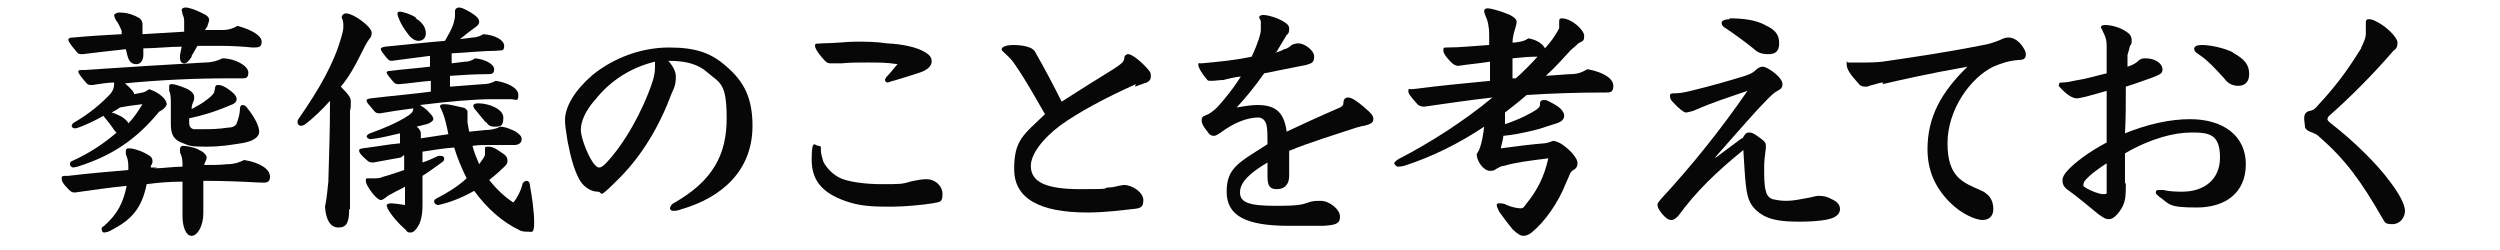
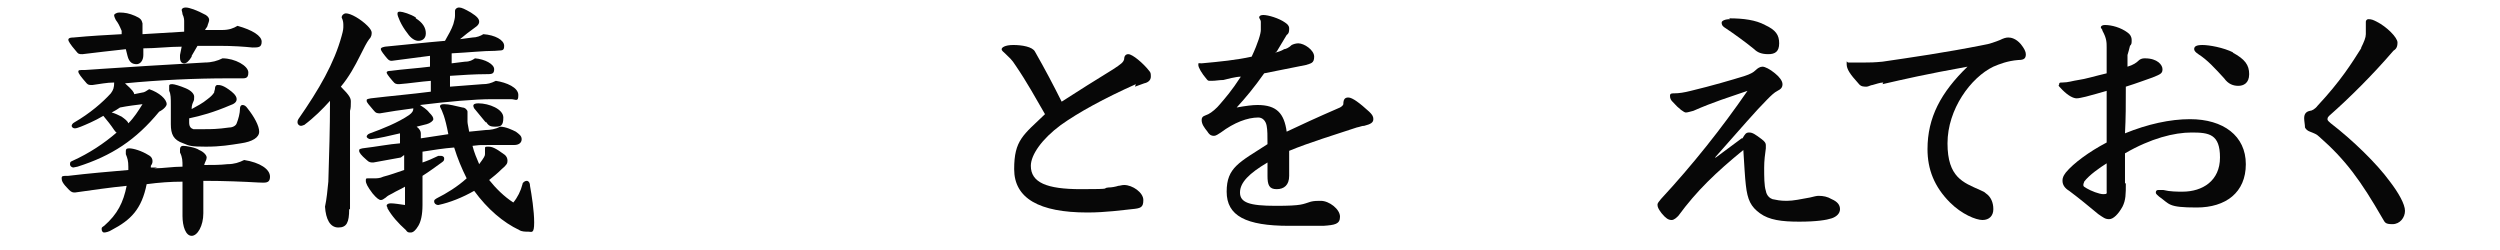
<svg xmlns="http://www.w3.org/2000/svg" id="_レイヤー_1" data-name="レイヤー_1" version="1.1" viewBox="0 0 300 30">
  <defs>
    <style>
      .st0 {
        fill: #070707;
      }
    </style>
  </defs>
  <path class="st0" d="M18.5,20.2c1.1,0,2.2-.2,3.4-.2,0-.7,0-1.1-.3-1.7,0-.1,0-.3,0-.4,0-.2.1-.4.4-.4s1.5.2,1.9.5c.5.2.9.6.9.9s-.2.5-.3.9c1,0,1.9,0,2.8-.1.8,0,1.4-.2,2-.5,1.9.3,3.1,1.1,3.1,2s-.7.7-1.4.7c-1.8-.1-4-.2-6.6-.2v3.9c0,1.5-.7,2.7-1.4,2.7s-1.1-1.1-1.1-2.4v-4.1c-1.4,0-2.8.1-4.3.3-.6,3-1.9,4.3-4.2,5.5-.3.2-.7.3-.9.3s-.3-.2-.3-.4,0-.2.3-.4c1.6-1.4,2.3-2.8,2.7-4.8-2,.2-4.1.5-6.2.8-.2,0-.4,0-.7-.3-.8-.8-.9-1.1-.9-1.4s.1-.3.8-.3c2.5-.3,4.9-.5,7.2-.7v-.4c0-.7-.1-1-.3-1.5,0-.2,0-.3,0-.4,0-.2.1-.3.4-.3.5,0,1.5.3,2.3.8.4.2.5.5.5.7s0,.3-.2.6c0,0,0,.2,0,.2h.8ZM23,6.8c-.3.5-.6.8-.9.8s-.5-.2-.5-.7,0-.2,0-.3l.2-1c-1.5,0-3.1.2-4.6.2v.8c0,.7-.4,1.1-.8,1.1-.5,0-.9-.2-1.1-1l-.2-.8c-1.8.2-3.6.4-5.2.6-.4,0-.5,0-.8-.4-.7-.8-.9-1.2-.9-1.3s0-.3.6-.3c2.1-.2,4-.3,5.8-.4v-.4c-.3-.7-.4-.9-.7-1.3-.2-.4-.2-.5-.2-.6s.3-.3.6-.3c.7,0,1.2.1,1.9.4.7.3.8.5.9.9,0,.2,0,.5,0,.6v.7c1.6-.1,3.2-.2,5-.3,0-.7,0-1,0-1.2s0-.5-.2-.9c0-.2-.1-.4-.1-.5s.1-.3.5-.3,1.3.3,2.4.9c.3.2.4.4.4.6s-.2.6-.2.7c0,.1-.2.3-.3.5h2c.9,0,1.4-.2,1.9-.5,1.8.5,2.9,1.2,2.9,1.9s-.4.7-1.1.7c-1-.1-2.3-.2-4-.2s-1.7,0-2.6,0l-.7,1.2ZM17.1,11.1c.2,0,.5-.2.8-.4,1.2.4,2.1,1.2,2.1,1.8,0,.2-.3.6-.9.9-2.8,3.4-5.7,5.3-9.8,6.6-.1,0-.4.1-.5.1s-.4-.1-.4-.4.1-.3.3-.4c2-.9,3.8-2.1,5.3-3.4-.1,0-.2-.2-.3-.3-.4-.6-.8-1.1-1.3-1.7-1,.6-2.2,1.1-2.7,1.3-.3.1-.5.2-.7.2-.3,0-.4-.2-.4-.3s.1-.3.3-.4c1.9-1.1,3.4-2.4,4.4-3.5.3-.4.4-.7.4-1.3-.9,0-1.8.2-2.6.3-.4,0-.5,0-.7-.2-.7-.8-1-1.2-1-1.4s.1-.2.7-.2c5.8-.4,9.4-.6,14.5-.9.8,0,1.5-.2,2.1-.5,1.5,0,3.1.9,3.1,1.7s-.4.7-1.2.7h-1.2c-4,0-8.3.2-12.4.6.9.8,1.1,1.1,1.1,1.3l1-.2ZM14.6,14c.4.3.7.5.8.8.7-.7,1.2-1.5,1.7-2.3-.8.1-1.7.2-2.7.4-.3.2-.6.4-1,.6.4.1.8.3,1.2.5ZM22.8,13.2c.9-.5,1.5-.8,2.1-1.3.4-.3.6-.5.8-.8,0-.2.1-.3.1-.5s.1-.4.3-.4c.3,0,.7,0,1.7.8.5.4.6.7.6.9s-.1.5-.7.7c-2.1.9-3.6,1.3-5,1.6v.5c0,.5.2.7.5.8.4,0,.7,0,1.4,0s1.5,0,2.9-.2c.4,0,.8-.2.9-.5.2-.5.4-1.2.4-1.8,0-.2.1-.4.3-.4s.4.1.6.4c.8,1,1.4,2.1,1.4,2.8s-.8,1.2-2.2,1.4c-1.3.2-2.4.4-4.2.4s-2-.1-2.7-.4c-1.2-.4-1.5-1.1-1.5-2.3v-2.3c0-.8,0-1.3-.2-1.7,0-.2,0-.4,0-.6s.2-.2.4-.2.9.2,1.6.5c.7.3,1,.7,1,1s0,.4-.1.6c-.1.2-.2.5-.2.8v.3Z" />
  <path class="st0" d="M41.9,25.1c0,1.6-.3,2.2-1.3,2.2s-1.5-1-1.6-2.5c.2-.9.3-2,.4-3,.1-3.5.2-6.2.2-9.7-.9,1-1.9,2-3.1,2.9-.1,0-.2.1-.4.1-.2,0-.4-.2-.4-.4s0-.2.1-.4c2.5-3.6,4.3-6.7,5.2-10,.2-.7.2-.9.2-1.2s0-.6-.2-1c0-.3.3-.5.5-.5.6,0,1.8.7,2.6,1.5.3.3.5.6.5.8s0,.5-.3.8c-.3.4-.6,1-1.1,2-.6,1.2-1.3,2.5-2.3,3.7,1.1,1.1,1.2,1.4,1.2,1.8s0,.8-.1,1.1v11.8ZM48.1,18.9c-1.1.2-2.2.4-3.3.6-.3,0-.5,0-.8-.3-.7-.6-.9-.9-.9-1.1s0-.2.4-.3c1.7-.2,3.2-.5,4.5-.6,0-.4,0-.8,0-1.2-1.3.3-2.5.6-3.5.7-.3,0-.5-.2-.5-.3s.1-.3.4-.4c1.4-.5,3.4-1.3,4.7-2.2.4-.3.5-.5.5-.8-1.5.2-2.9.4-4,.6-.3,0-.5,0-.8-.4-.5-.6-.8-.9-.8-1.1s0-.2.5-.3c2.5-.3,4.9-.5,7.2-.8v-1.3c-1.3.1-2.5.3-3.8.4-.3,0-.5,0-.8-.4-.6-.7-.7-.9-.7-1s.1-.2.5-.2c1.5-.2,3.1-.3,4.7-.5v-1.3c-1.6.2-3.1.4-4.6.6-.3,0-.4-.1-.8-.6-.4-.5-.5-.7-.5-.8s0-.2.5-.3c2.2-.2,4.8-.5,7.2-.7.4-.7.8-1.4,1-2,.1-.4.2-.7.2-1s0-.4,0-.6c0-.2.2-.4.5-.4s.7.2,1.4.6c.8.5,1,.8,1,1.1s-.2.5-.5.7c-.7.5-1.2.9-1.8,1.4l1.5-.2c.5,0,1-.2,1.3-.4,1.4.1,2.5.7,2.5,1.4s-.3.5-1.1.6c-1.4,0-3.2.2-5.2.3v1.2s1.6-.2,1.6-.2c.6,0,.9-.2,1.2-.4,1.2.1,2.3.7,2.3,1.3s-.3.6-1,.6c-1.3,0-2.8.1-4.3.2v1.3s3.9-.3,3.9-.3c.6,0,1-.1,1.6-.4,1.3.2,2.7.8,2.7,1.7s-.3.5-.9.5c-.8,0-1.5,0-2.3,0-2,0-5.4.3-8.6.7.3.2.8.5,1.1.9.4.4.5.6.5.8s-.4.5-.8.6c-.4.1-.8.2-1.2.3.4.3.5.6.5.8s0,.5,0,.6l3.3-.5c-.4-2.1-.7-2.7-1-3.3,0-.2.1-.3.5-.3.6,0,1.3.2,2.2.4.3,0,.6.3.6.5s0,.3,0,.5c0,.2,0,.4,0,.6s0,.3.2,1.3l2-.2c.5,0,1.2-.1,1.7-.4.7,0,1.5.4,1.9.6.4.3.7.5.7.9s-.3.7-.9.7c-.9,0-1.4,0-2.9,0s-1.2,0-2.1.1c.2.8.5,1.5.8,2.2.6-.8.7-1,.7-1.2s0-.3,0-.6c0-.3,0-.3.4-.3s.8.1,2,1c.2.2.3.4.3.7s-.1.5-.7,1c-.5.5-1,.9-1.5,1.3.8,1,1.8,2,2.9,2.7.5-.6.9-1.4,1.1-2.2,0-.2.3-.4.5-.4s.4.2.4.6c.2,1.1.5,3,.5,4.4s-.3,1.1-.7,1.1-.8,0-1.1-.2c-1.9-.9-3.8-2.5-5.4-4.7-1.4.8-2.9,1.4-4.3,1.7-.3,0-.5-.2-.5-.4s0-.2.3-.4c1.2-.6,2.5-1.4,3.6-2.4-.6-1.2-1.1-2.4-1.5-3.7-1.3.1-2.5.3-3.8.5v1.3c.6-.2,1.3-.5,1.9-.8.1,0,.2,0,.3,0,.2,0,.4.1.4.3s0,.3-.3.5c-.7.5-1.5,1.1-2.3,1.6,0,1,0,2,0,3.5,0,1.2-.2,2-.5,2.5-.3.5-.6.8-.9.8s-.4,0-.6-.3c-.9-.8-1.7-1.7-2.2-2.6,0-.2-.1-.2-.1-.3,0-.2.2-.3.5-.3.4,0,1,.1,1.7.2v-2.2c-.5.3-1,.5-1.5.8-.4.2-.6.3-.8.5-.3.2-.4.3-.6.3s-.5-.2-1-.8c-.6-.8-.8-1.2-.8-1.5s0-.3.3-.3c.3,0,.6,0,.7,0,.3,0,.7,0,1.1-.2.8-.2,1.6-.5,2.5-.8v-1.8ZM49.9,2.2c.8.5,1.2,1.1,1.2,1.8s-.5.9-.9.9-.9-.3-1.3-.9c-.8-1-1.2-2.1-1.2-2.3s0-.3.3-.3,1.3.3,1.9.7ZM58.3,14.7c-.4-.5-1-1.2-1.4-1.7,0,0-.1-.2-.1-.3,0-.2.2-.3.6-.3,1.3,0,3,.7,3,1.7s-.3,1.1-1,1.1-.8-.2-1.1-.6Z" />
-   <path class="st0" d="M80.2,7.3c.7.8.9,1.4.9,1.9,0,.5,0,1-.5,2-1.4,3.8-3.5,7.4-6.3,10.2s-1.8,1.6-2.6,1.6-1.8-.6-2.3-1.7c-.5-1-.9-2.3-1.3-4.4-.2-1.2-.3-2-.3-2.5,0-1.6,1.2-3.6,3.3-5.4,2.6-2.1,5.9-3.3,9.2-3.3s5.1.7,6.9,2.3c2.1,1.8,3.1,3.8,3.1,7.1,0,5.4-3.7,8.6-8.5,10-.5.2-.8.2-1,.2s-.4-.1-.4-.3.2-.5.4-.6c4.8-2.7,6.4-5.9,6.4-10.2s-.8-4.2-2.3-5.5c-1.1-1-2.6-1.4-4.6-1.4h-.2ZM71.3,12.1c-1.1,1.3-1.6,2.5-1.6,3.5s1,3.5,1.7,4.2c.2.2.3.3.5.3s.4-.1.8-.5c2.2-2.3,4.4-6.2,5.6-9.8.2-.6.3-1.2.3-1.7s0-.5,0-.7c-2.9.7-5.4,2.3-7.2,4.6Z" />
-   <path class="st0" d="M109.2,21.8c.9-.2,1.5-.3,2-.3.9,0,1.9.7,1.9,1.8s-.4.9-1.2,1.1c-1.2.2-3.5.4-4.8.4-1.8,0-3.5,0-5.1-.5-3-.9-4.6-2.4-4.6-5.1s.4-1.7.8-1.7.3.2.3.5c0,.5.2,1,.3,1.4.4.8,1.2,1.6,2.1,2,.9.4,2.8.7,4.9.7s2.5,0,3.4-.3ZM104.1,7.5c-1.1,0-2.1,0-3.1.1-.1,0-.8,0-1.2,0s-.5,0-.8-.3c-.5-.5-1.2-1.4-1.2-1.8s.3-.2.8-.3c1.5,0,3.1-.2,4-.2,1.3,0,2.5,0,3.8.2,2.1.1,3.6.5,4.5,1,.7.4.9.7.9,1.2s-.5,1-1.4,1.3c-1.2.4-2.2.7-3.2,1-.2,0-.5.2-.7.2s-.3-.2-.3-.3.1-.3.3-.5c.3-.3.6-.7,1.2-1.4-1.3-.2-2.3-.2-3.7-.2Z" />
  <path class="st0" d="M136.3,10.1c-3.8,1.7-6.9,3.4-9,4.9-2.3,1.7-3.6,3.6-3.6,4.9,0,2,1.9,2.8,6,2.8s2.4-.1,3.3-.2c.4,0,.9-.1,1.2-.2.2,0,.4-.1.7-.1,1,0,2.3.9,2.3,1.8s-.3,1-1.4,1.1c-1,.1-3.1.4-5.3.4-5.8,0-8.8-1.7-8.8-5.2s1.1-4.1,3.7-6.6c-1.1-1.9-2.2-3.9-3.5-5.8-.5-.8-.8-1-1.2-1.4-.3-.3-.5-.4-.5-.6,0-.2.4-.5,1.4-.5s2.3.2,2.6.8c1.2,2.1,2.2,4,3.2,6,2-1.3,4.1-2.6,6.2-3.9.9-.6,1.2-.8,1.3-1.2,0-.4.2-.6.5-.6.5,0,1.8,1.1,2.5,2,.2.2.2.4.2.7,0,.4-.3.7-.8.8l-1.1.4Z" />
  <path class="st0" d="M153,6.3c.2,0,.8-.2,1.1-.4.2,0,.6-.2.9-.5.2-.1.5-.2.8-.2.7,0,1.9.8,1.9,1.6s-.4.8-1,1c-1.4.3-3.6.7-5,1-1.2,1.7-2.2,2.9-3.3,4.1,1.1-.2,1.9-.3,2.5-.3,2.3,0,3.2,1,3.5,3.2,1.7-.8,3.4-1.6,6.4-2.9.2-.1.4-.3.4-.4,0-.6.2-.8.6-.8.5,0,1.4.7,2.5,1.7.3.3.5.5.5.9s-.3.6-1.1.8c-.3,0-.4.1-.9.2-2.4.8-5.7,1.8-8.1,2.8,0,1.4,0,2.7,0,3,0,1.1-.6,1.6-1.5,1.6s-1.1-.5-1.1-1.6v-1.6c-2.2,1.3-3.3,2.4-3.3,3.6s1.1,1.6,4.3,1.6,3.2-.2,4.2-.5c.4-.1.8-.1,1.2-.1,1,0,2.3,1,2.3,1.9s-.6,1-2,1.1c-1.5,0-2.8,0-4.1,0-5.2,0-7.5-1.2-7.5-4.1s1.5-3.5,4.9-5.7c0-1,0-1.7-.1-2.2-.1-.6-.5-1-1-1-1.3,0-2.9.6-4.5,1.8-.3.2-.6.4-.8.4s-.5,0-.8-.5c-.4-.5-.7-.9-.7-1.4s.4-.5.8-.7c.4-.2,1-.7,1.4-1.2.6-.7,1.4-1.6,2.5-3.3-.6,0-1.7.3-2.1.4-.5,0-.9.1-1.4.1s-.4,0-.6-.2c-.6-.7-1-1.4-1-1.7s0-.2.4-.2c2.2-.2,4.2-.4,6-.8.8-1.7,1.1-2.8,1.1-3.2s0-.7,0-1c0-.2-.2-.4-.2-.5,0-.2.2-.3.5-.3.6,0,1.9.4,2.6.9.3.2.5.4.5.7s0,.6-.3.8l-1.2,2Z" />
-   <path class="st0" d="M188.4,8.9c.9,0,1.4-.2,2.1-.6,2.1.4,3.1,1.2,3.1,2s-.4.8-.9.8c-3.3,0-6.5.1-9.5.3-.8.7-1.7,1.4-2.6,2.1,0,.1,0,.3,0,.4,0,.3,0,.6,0,1,1.8-.6,3.1-1.3,3.7-1.7.3-.2.5-.4.5-.6v-.2c0-.2.1-.4.5-.4s.6.2,1.2.5c.9.5,1.2,1,1.2,1.4s-.3.7-.9.9c-.6.2-1.3.4-2.2.7-1.9.5-3.2.7-4.2.8,0,.4-.2.9-.3,1.5,2.2-.3,3.9-.5,5.2-.6.3,0,.8-.2,1.1-.3.6.1,1.2.4,2.2,1.4.6.7.7,1,.7,1.3s-.1.6-.5.8c-.3.2-.4.4-.5.7l-.4.9c-.9,2.3-2.5,4.6-4.1,5.9-.4.3-.7.4-1,.4s-.7-.2-1.3-.8c-.5-.6-1.1-1.4-1.6-2.1-.2-.4-.3-.7-.3-.8s.1-.2.2-.2c.4,0,.7,0,1,.2.7.3,1.4.4,1.7.4s.4-.2.7-.6c1.3-1.6,2.1-3.2,2.6-5.4-2.4.3-4,.5-5.3.9-.4,0-.8.3-1,.4-.2.2-.5.2-.7.2-.8,0-1.6-1.2-1.6-2,.2-.3.3-.5.4-.8.2-.5.4-1.6.5-2.5-3,2-6.2,3.6-9.6,4.7-.4.1-.7.1-.8.1s-.4-.3-.4-.4.2-.3.5-.5c3.7-1.9,7.8-4.5,11.3-7.4-2.7.3-5.4.7-8.2,1.1-.3,0-.7-.1-.9-.4-.9-1-1-1.2-1-1.5s.1-.2.5-.2c3.1-.4,6.2-.7,9.3-1v-2.3c-1.2.2-2.5.3-3.8.5-.4,0-.7-.2-1.3-.9-.4-.5-.5-.7-.5-1s.1-.3.4-.3c1.7,0,3.4-.2,5.1-.3v-1.2c0-1.1-.2-1.8-.4-2.2-.1-.2-.2-.5-.2-.7s.2-.3.4-.3c.5,0,1.8.4,2.7.8.6.3.8.6.8.8s-.1.6-.2.9c-.1.3-.3,1-.3,1.6h.3c.8-.1,1.2-.2,1.6-.5,1.2.2,1.8.8,2,1.2.4-.5.8-.9,1.1-1.4.2-.3.5-.8.6-1,0,0,0-.2,0-.4s0-.3,0-.4c0-.2,0-.4.3-.4,1.2,0,2.7,1.4,2.7,2.1s-.2.6-.7.9c-.2.2-.4.4-.9.8-1,1.1-1.9,2.1-3,3.1l2.8-.2ZM181.9,9.4c.9-.8,1.8-1.7,2.6-2.6-1.1,0-2,.1-3,.2v2.4c0,0,.4,0,.4,0Z" />
  <path class="st0" d="M209.1,16.6c.3-.5.4-.7.8-.7s.7.2,1.5.8c.4.3.5.5.5.7s0,.3,0,.4c-.1.7-.2,1.5-.2,2.3,0,1.1,0,2.2.2,2.8.1.6.5.9.8,1,.5.1.9.2,1.7.2s1.7-.2,2.8-.4c.4-.1.8-.2,1-.2.6,0,1.1.1,1.6.4.7.3,1,.7,1,1.2s-.4.9-1,1.1-1.8.4-3.9.4-3.6-.2-4.7-1c-1.1-.8-1.5-1.6-1.7-3.4-.1-.8-.2-2.6-.3-4.2-3.3,2.7-5.6,4.9-7.8,7.9-.2.2-.5.5-.8.5-.4,0-.7-.2-1.2-.8-.3-.4-.5-.7-.5-1s.2-.4.4-.7c3.8-4.1,7.3-8.5,10.4-13-2.3.8-4,1.3-6.5,2.4-.4.1-.7.2-.9.2s-.8-.4-1.6-1.3c-.2-.2-.3-.4-.3-.7s.2-.3.5-.3c.6,0,1.2-.1,2-.3,2.5-.6,4.9-1.3,6.5-1.8.6-.2,1-.4,1.3-.7.2-.2.5-.4.8-.4s.9.3,1.5.8c.5.4.9.9.9,1.3s-.2.6-.6.8c-.4.2-.8.6-1.2,1-1.4,1.4-3.2,3.5-6.3,7h.1c0,0,3.1-2.3,3.1-2.3ZM207.5,2.2c1.7,0,3.2.2,4.3.8,1.3.6,1.7,1.2,1.7,2.2s-.5,1.3-1.3,1.3-1.3-.2-1.7-.6c-1.1-.9-2.5-1.9-3.4-2.5-.5-.3-.5-.5-.5-.7s.4-.4,1-.4Z" />
  <path class="st0" d="M226,9.9c-.4,0-.9.2-1.3.3-.2,0-.5.2-.7.2-.4,0-.7,0-1-.4-1-1.1-1.4-1.7-1.4-2.3s0-.2.2-.2.4,0,.8,0c.4,0,.9,0,1.3,0s1,0,2-.1c3.4-.5,7.6-1.1,12.1-2,.7-.1,1.5-.4,2-.6.4-.2.7-.3,1-.3s.9.1,1.5.8c.4.5.6.9.6,1.2,0,.5-.2.7-.9.7-1.3.1-2.3.5-3,.8-2.7,1.3-5.5,5.1-5.5,9.2s1.9,4.7,3.9,5.6c.4.2.5.2.7.4.6.4.9,1.1.9,1.9s-.5,1.3-1.3,1.3-2.5-.7-3.9-2.1c-1.9-1.9-2.7-4-2.7-6.4,0-3.8,1.6-6.8,4.8-9.9-5,.9-7.6,1.5-10.2,2.1Z" />
  <path class="st0" d="M255.1,22c0,1.3,0,2-.4,2.8-.5.9-1.1,1.5-1.6,1.5s-.7-.2-1.3-.6c-1.2-1-2.3-1.9-3.5-2.8-.5-.3-.8-.7-.8-1.2s.2-.7.4-1c.9-1.1,2.8-2.5,4.9-3.6v-6.2c-.7.2-1.7.5-2.5.7-.5.1-.8.2-1.1.2-.4,0-1-.3-1.7-1s-.4-.5-.4-.7.1-.2.4-.2c.7,0,1.2-.2,1.9-.3.8-.1,2.1-.5,3.4-.8v-3.1c0-.6,0-1.1-.5-2,0-.2-.2-.3-.2-.4,0-.2.2-.3.5-.3.8,0,1.9.3,2.7.9.3.2.5.5.5.9s0,.5-.2.7c-.1.4-.2.8-.3,1.1,0,.4,0,.9,0,1.4.7-.2,1.1-.5,1.3-.7.3-.3.6-.3.8-.3,1.5,0,2.1.8,2.1,1.3s-.2.6-1.2,1c-.6.2-1.9.7-3.2,1.1,0,2.3,0,3.7-.1,5.6,2.7-1.1,5.4-1.7,7.8-1.7,4,0,6.7,2,6.7,5.4s-2.4,5.2-5.9,5.2-3.2-.4-4.5-1.3c-.2-.2-.4-.3-.4-.5s.1-.3.3-.3.4,0,.6,0c.8.2,1.7.2,2.3.2,2.4,0,4.5-1.3,4.5-4.1s-1.3-3-3.4-3-4.9.7-8,2.5v3.6ZM250.1,21.8c0,.1-.1.2-.1.4s.1.2.4.4c.5.3,1.5.7,2,.7s.4-.1.4-.4c0-1.1,0-2.2,0-3.3-.8.5-2.1,1.4-2.7,2.2ZM267.9,6.3c1.5.8,2,1.5,2,2.6s-.7,1.4-1.3,1.4-1.2-.2-1.7-.9c-1.1-1.2-2-2.2-3.1-2.9-.3-.2-.5-.4-.5-.6,0-.3.2-.5,1-.5s2.5.3,3.7.9Z" />
  <path class="st0" d="M283.3,5.8c.4-.8.6-1.3.6-1.7s0-.7,0-1c0-.2,0-.4,0-.5s.1-.3.3-.3c.4,0,.6.1,1,.3,1.2.6,2.5,1.9,2.5,2.5s-.2.8-.5,1c-2.4,2.8-5.2,5.6-7.7,7.8-.1.1-.2.2-.2.4s.2.3.4.5c2.6,2,5.5,4.8,7.1,7,1,1.3,1.8,2.7,1.8,3.5s-.6,1.6-1.5,1.6-.9-.2-1.2-.7c-2.6-4.5-4.4-7-7.6-9.8-.3-.3-.6-.4-1.1-.6-.3-.1-.5-.3-.6-.5,0-.3-.1-.8-.1-1.1,0-.5.2-.8.7-.9.2,0,.6-.2.9-.6,2.8-3,4.1-5.1,5.3-7Z" />
</svg>